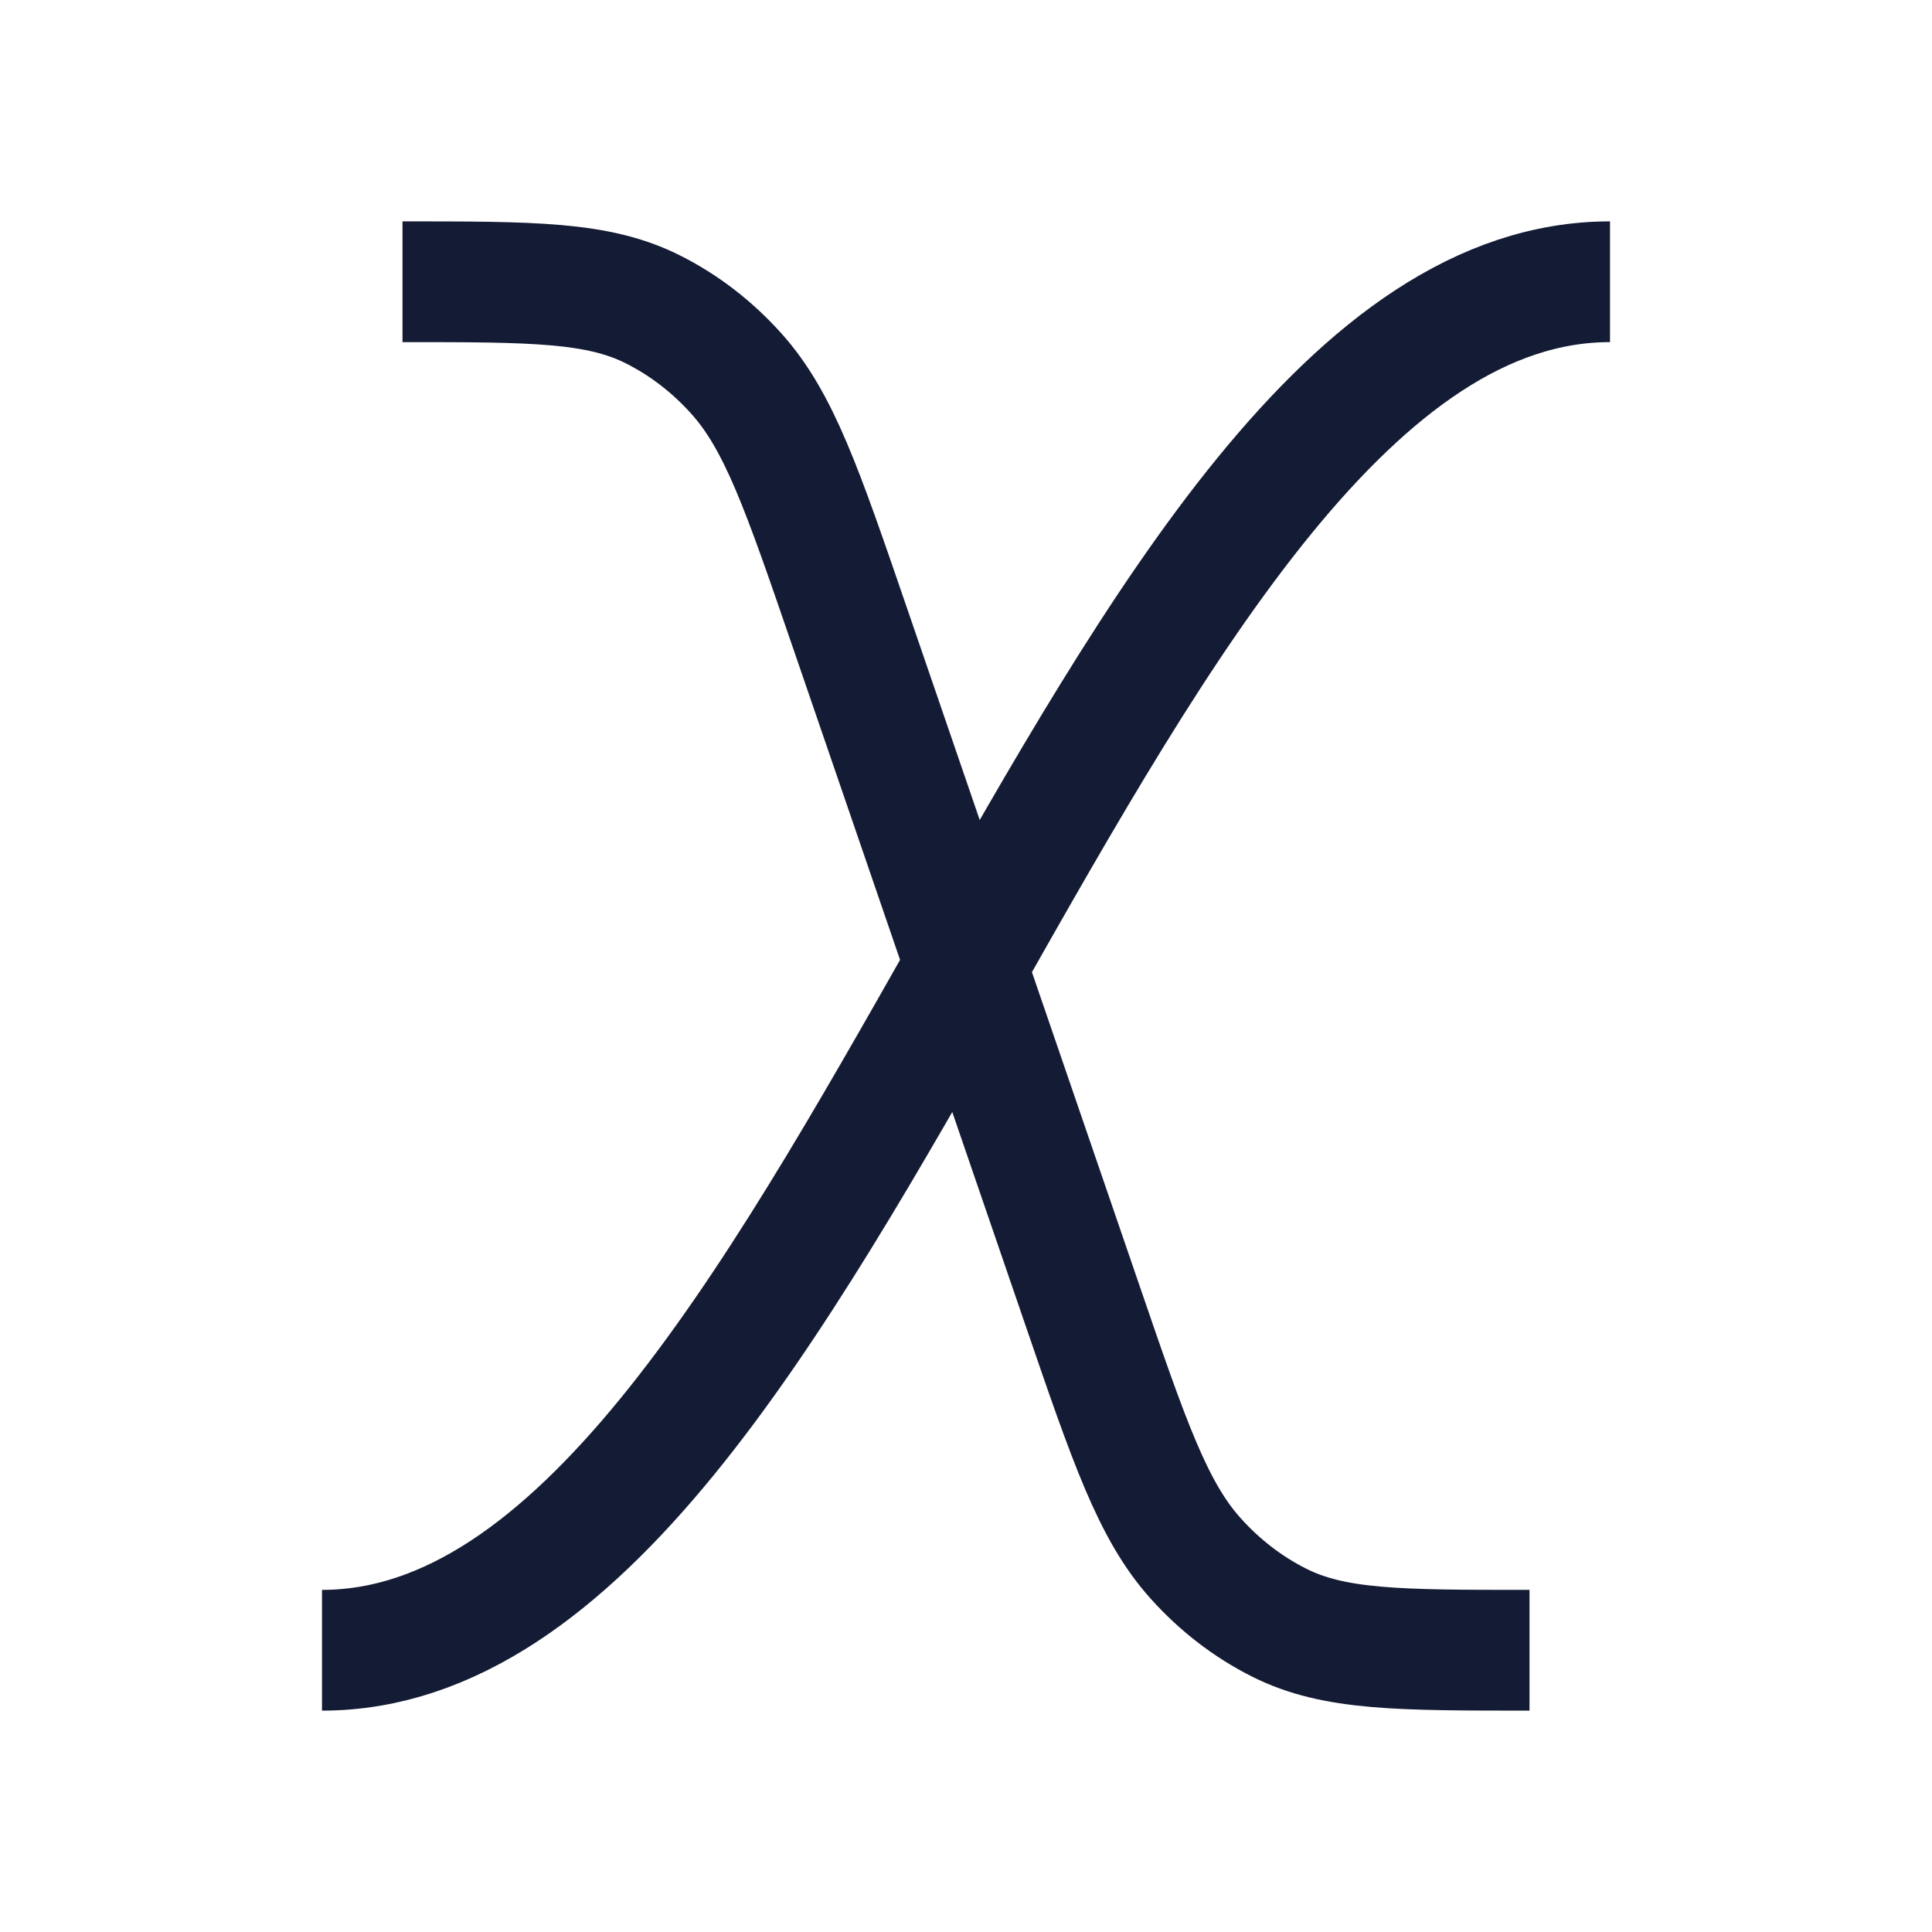
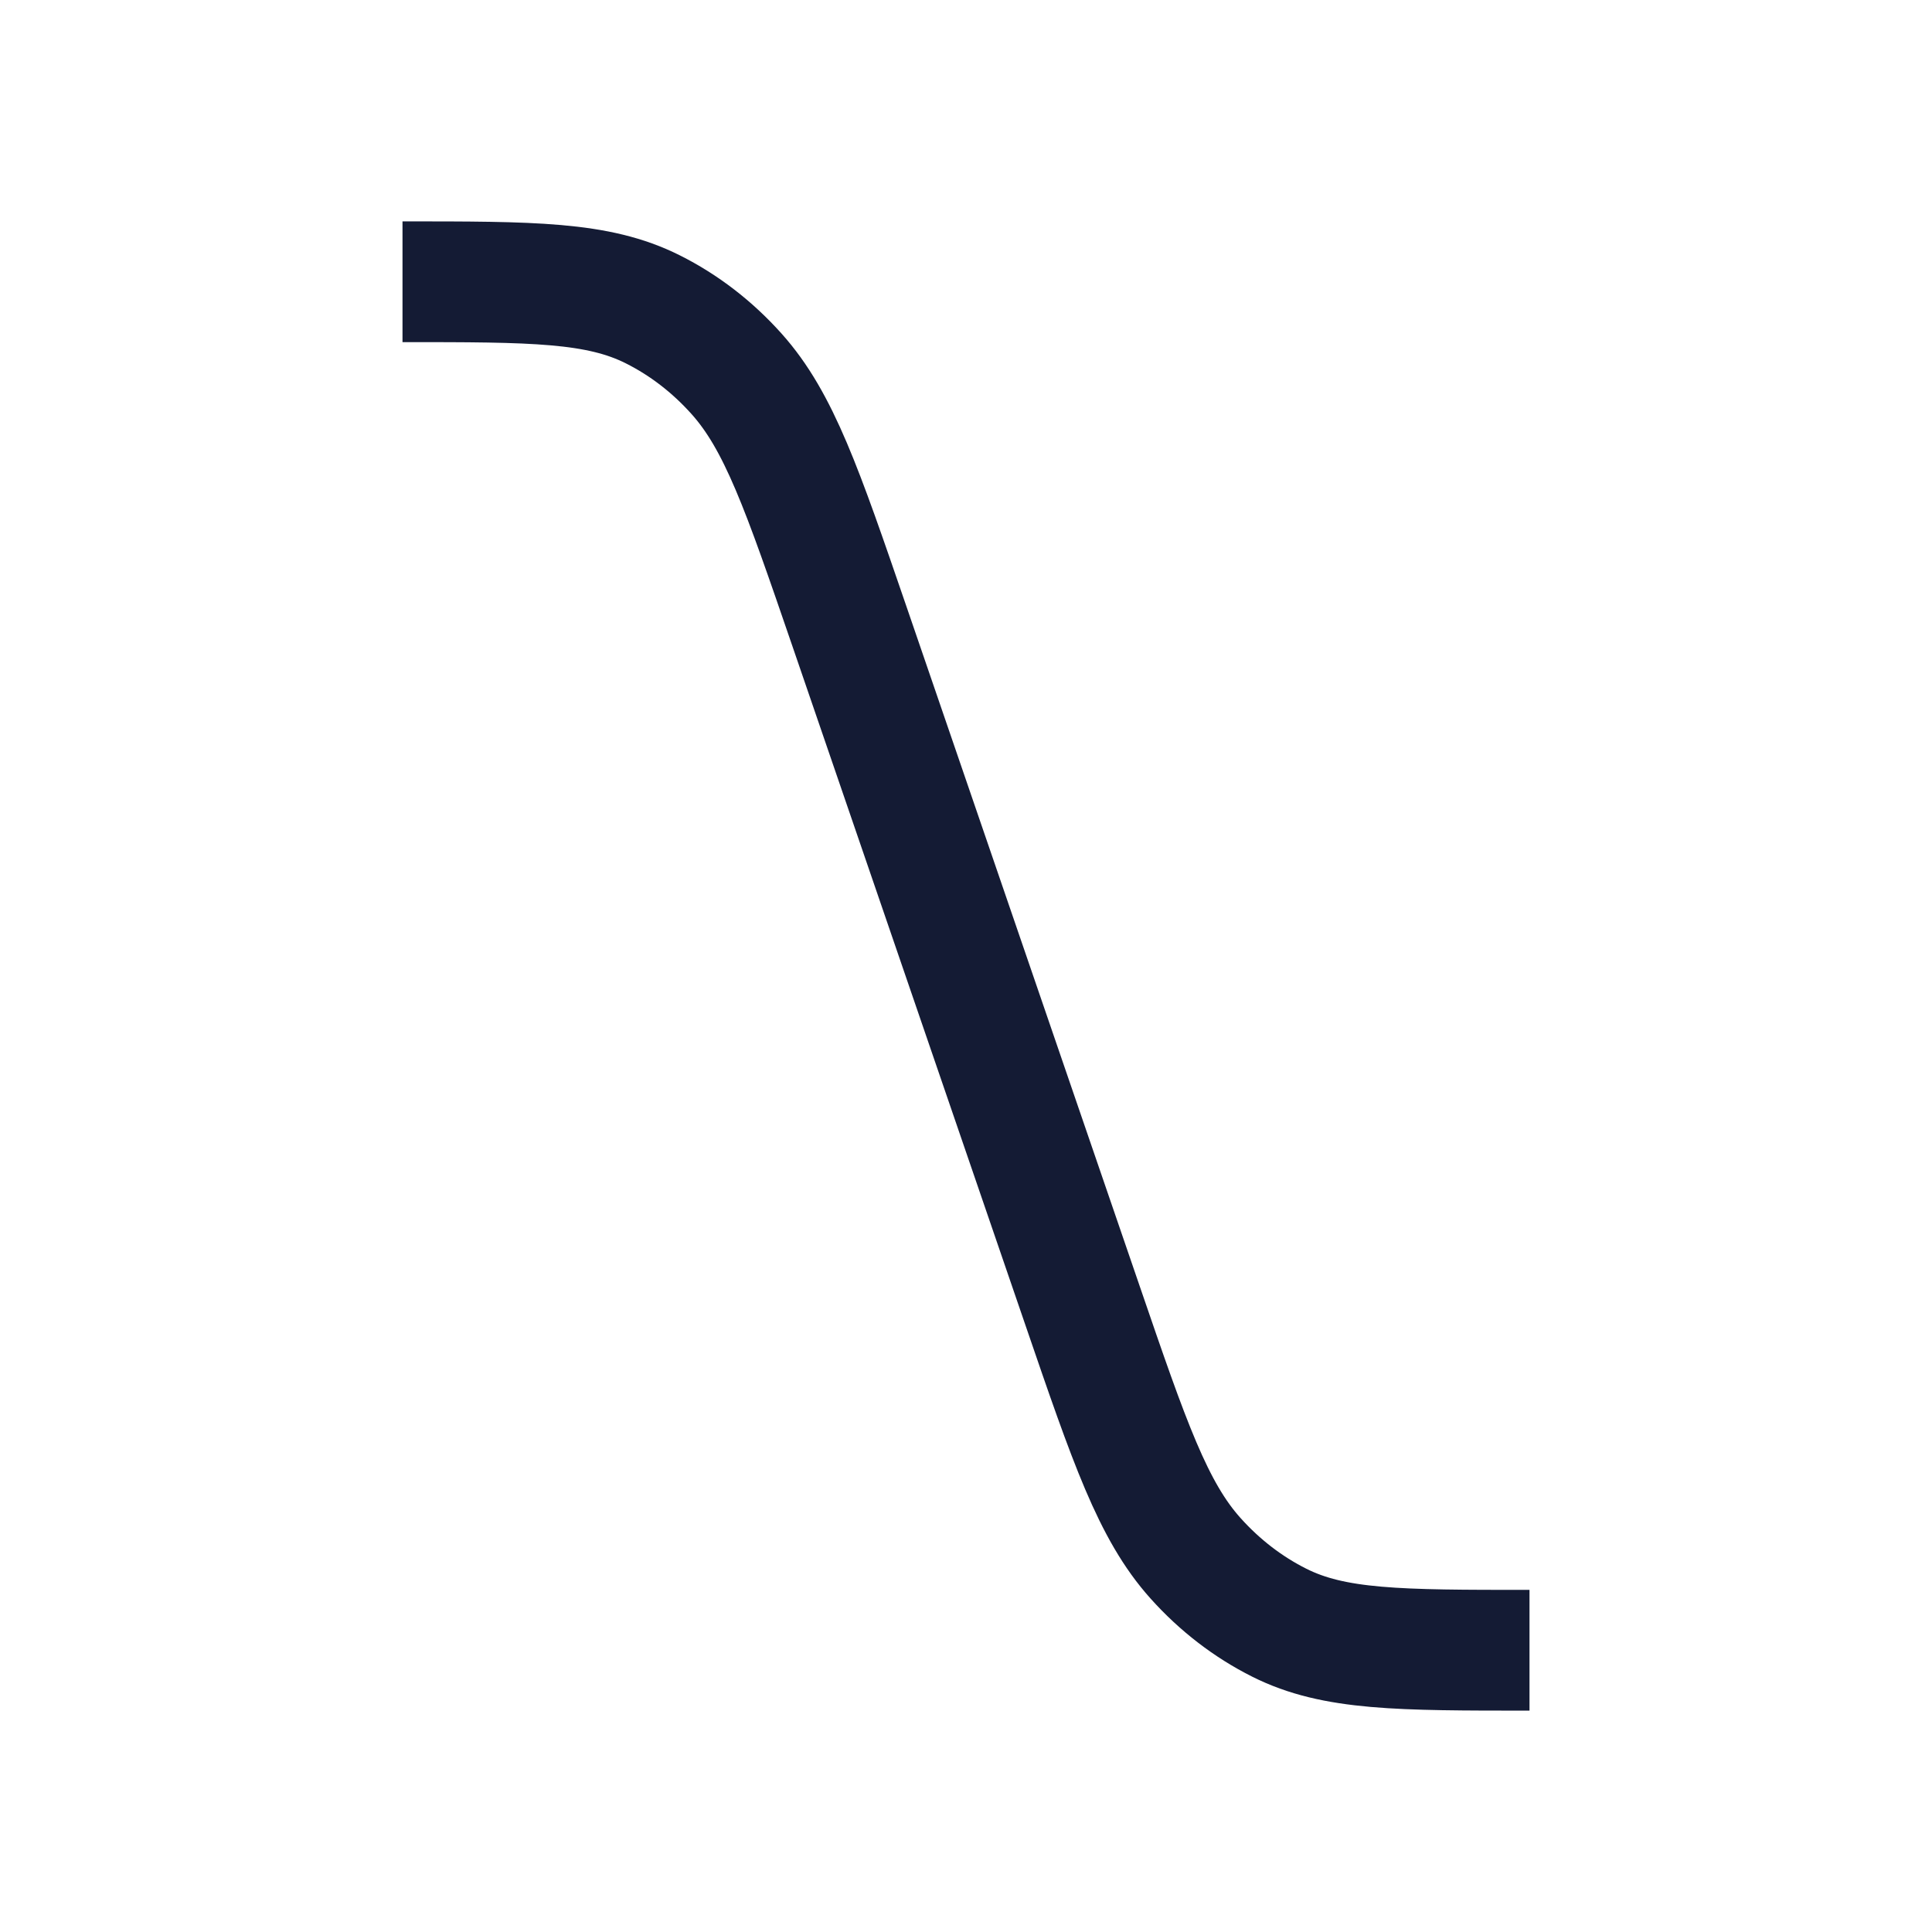
<svg xmlns="http://www.w3.org/2000/svg" width="24" height="24" viewBox="0 0 24 24" fill="none">
-   <path d="M20 3.5C13.633 3.5 10.367 20.5 4 20.5" stroke="#141B34" stroke-width="1.5" stroke-linejoin="round" />
  <path d="M19 20.5C17.382 20.5 16.574 20.5 15.892 20.158C15.505 19.964 15.152 19.693 14.851 19.357C14.322 18.767 14.031 17.92 13.451 16.228L10.549 7.772C9.968 6.08 9.678 5.233 9.149 4.643C8.848 4.307 8.496 4.036 8.108 3.842C7.426 3.5 6.618 3.5 5 3.5" stroke="#141B34" stroke-width="1.5" stroke-linejoin="round" />
</svg>